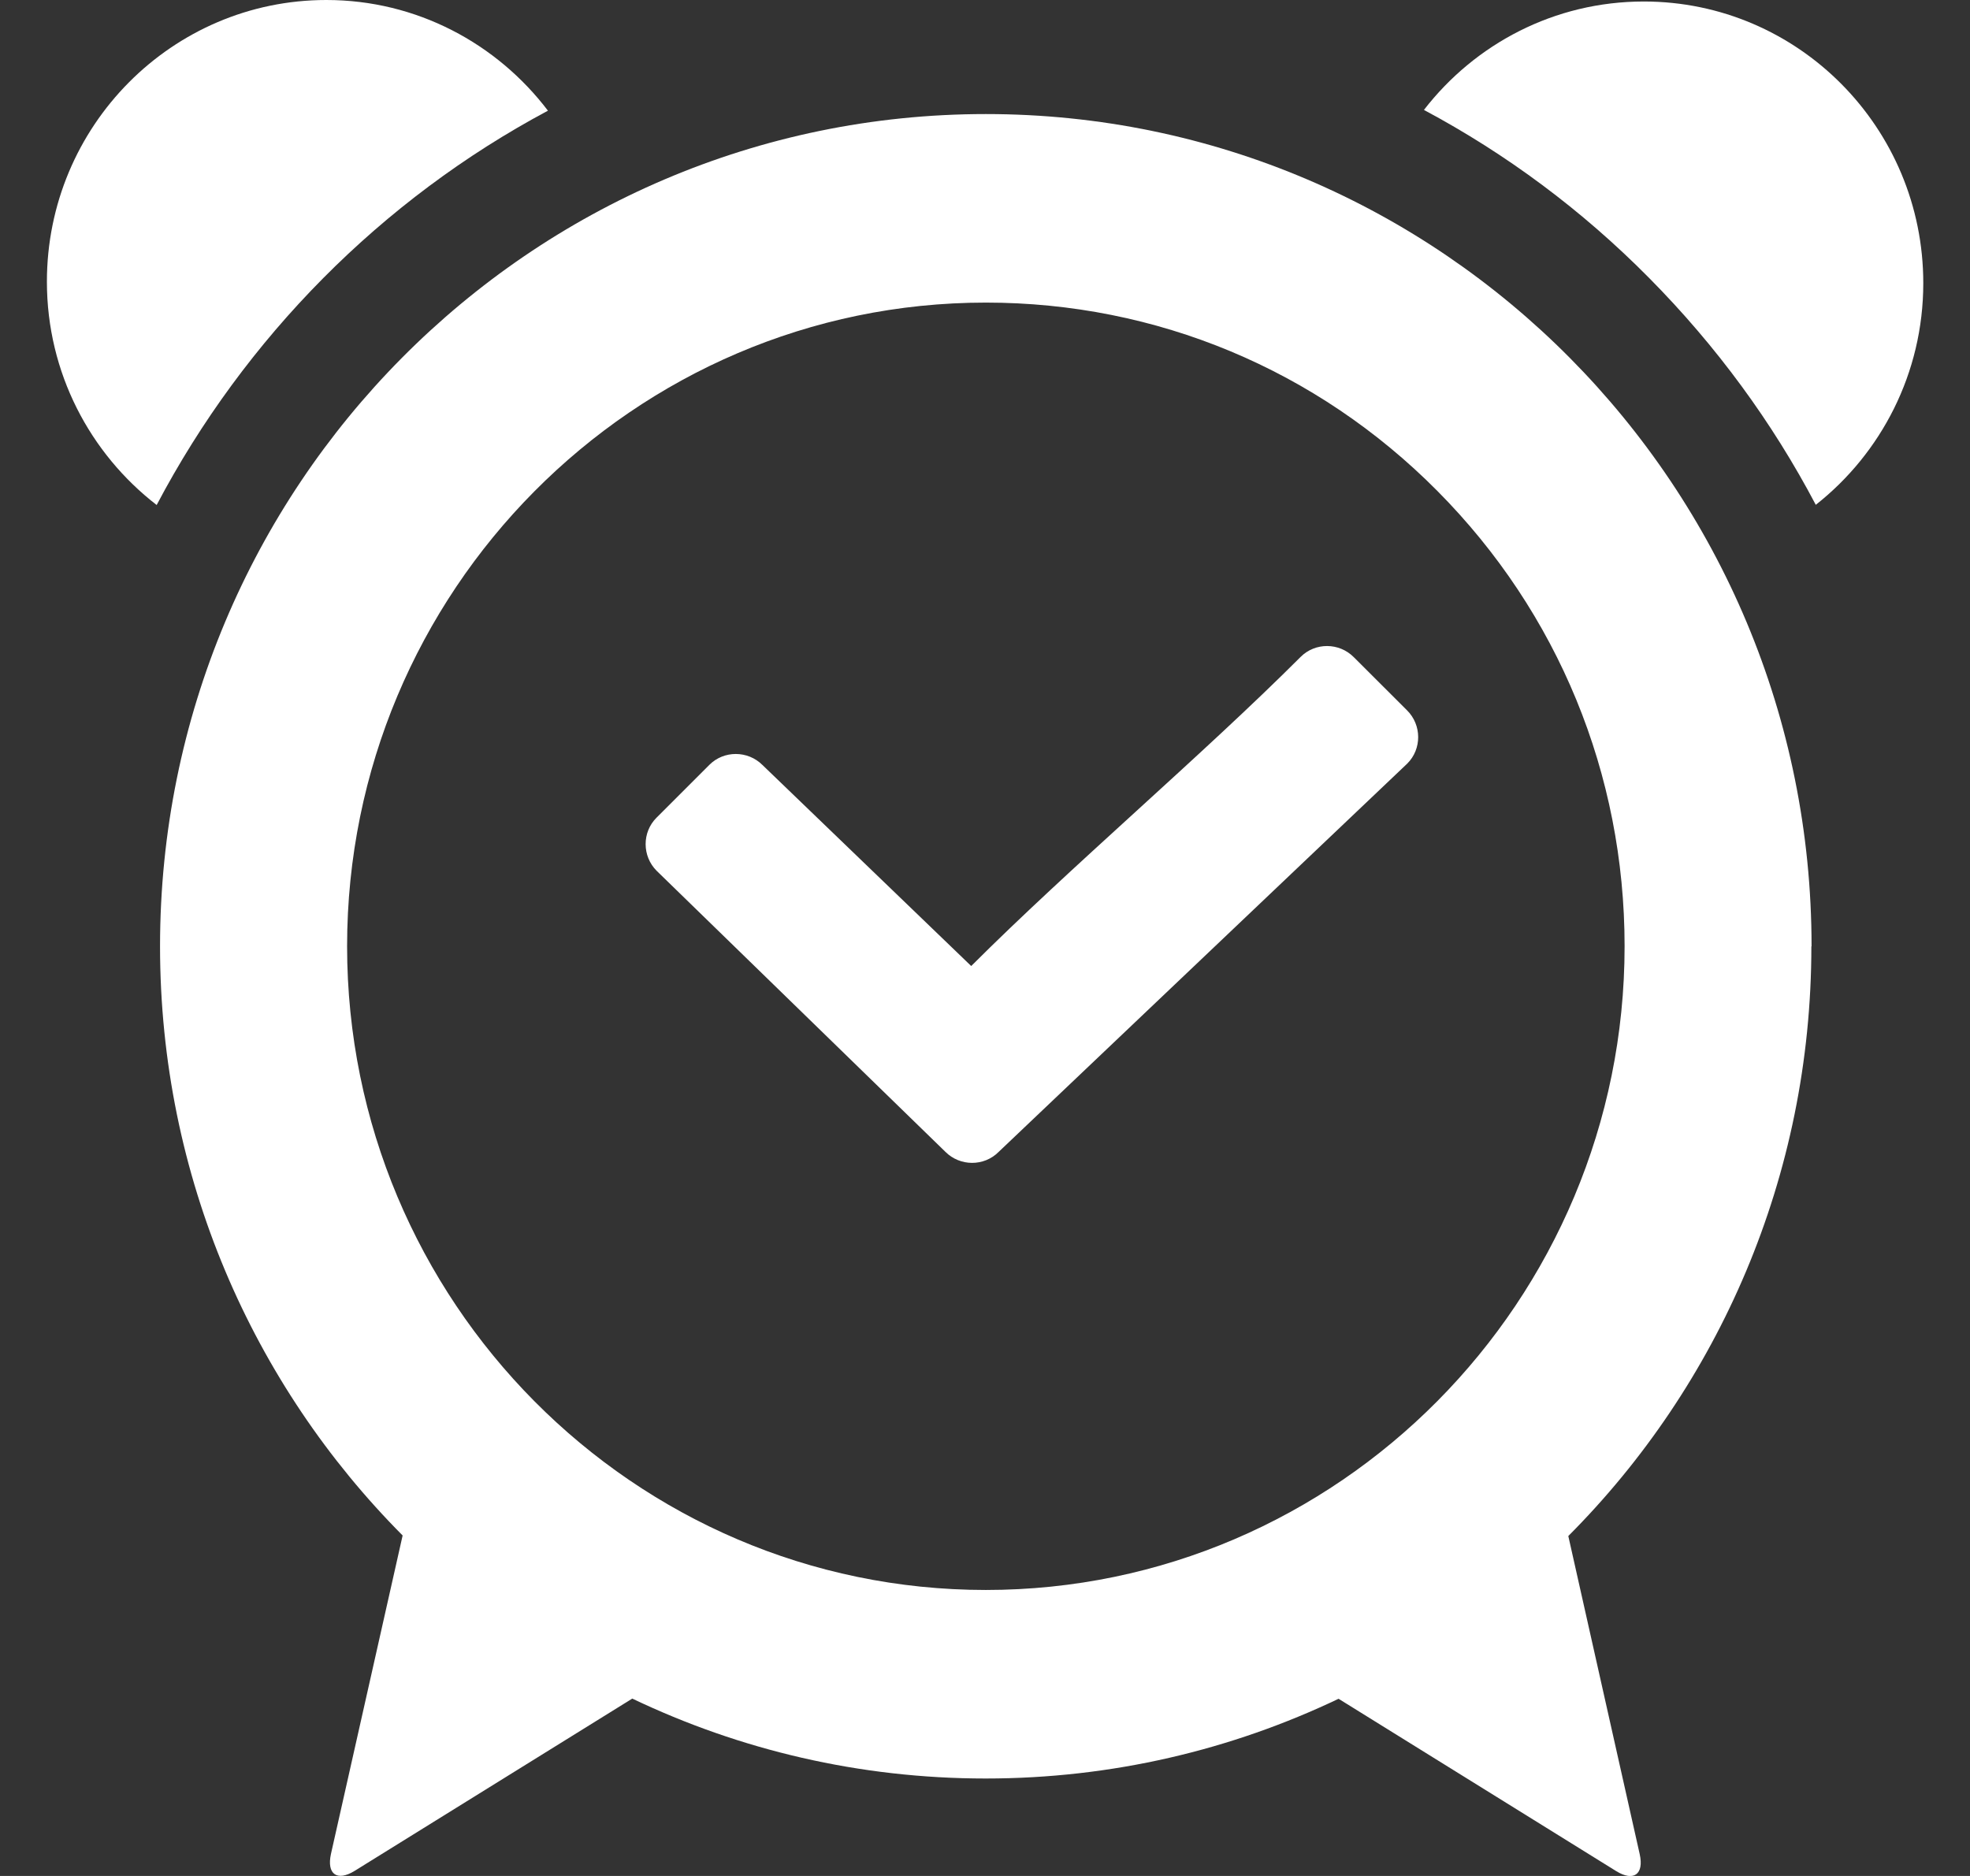
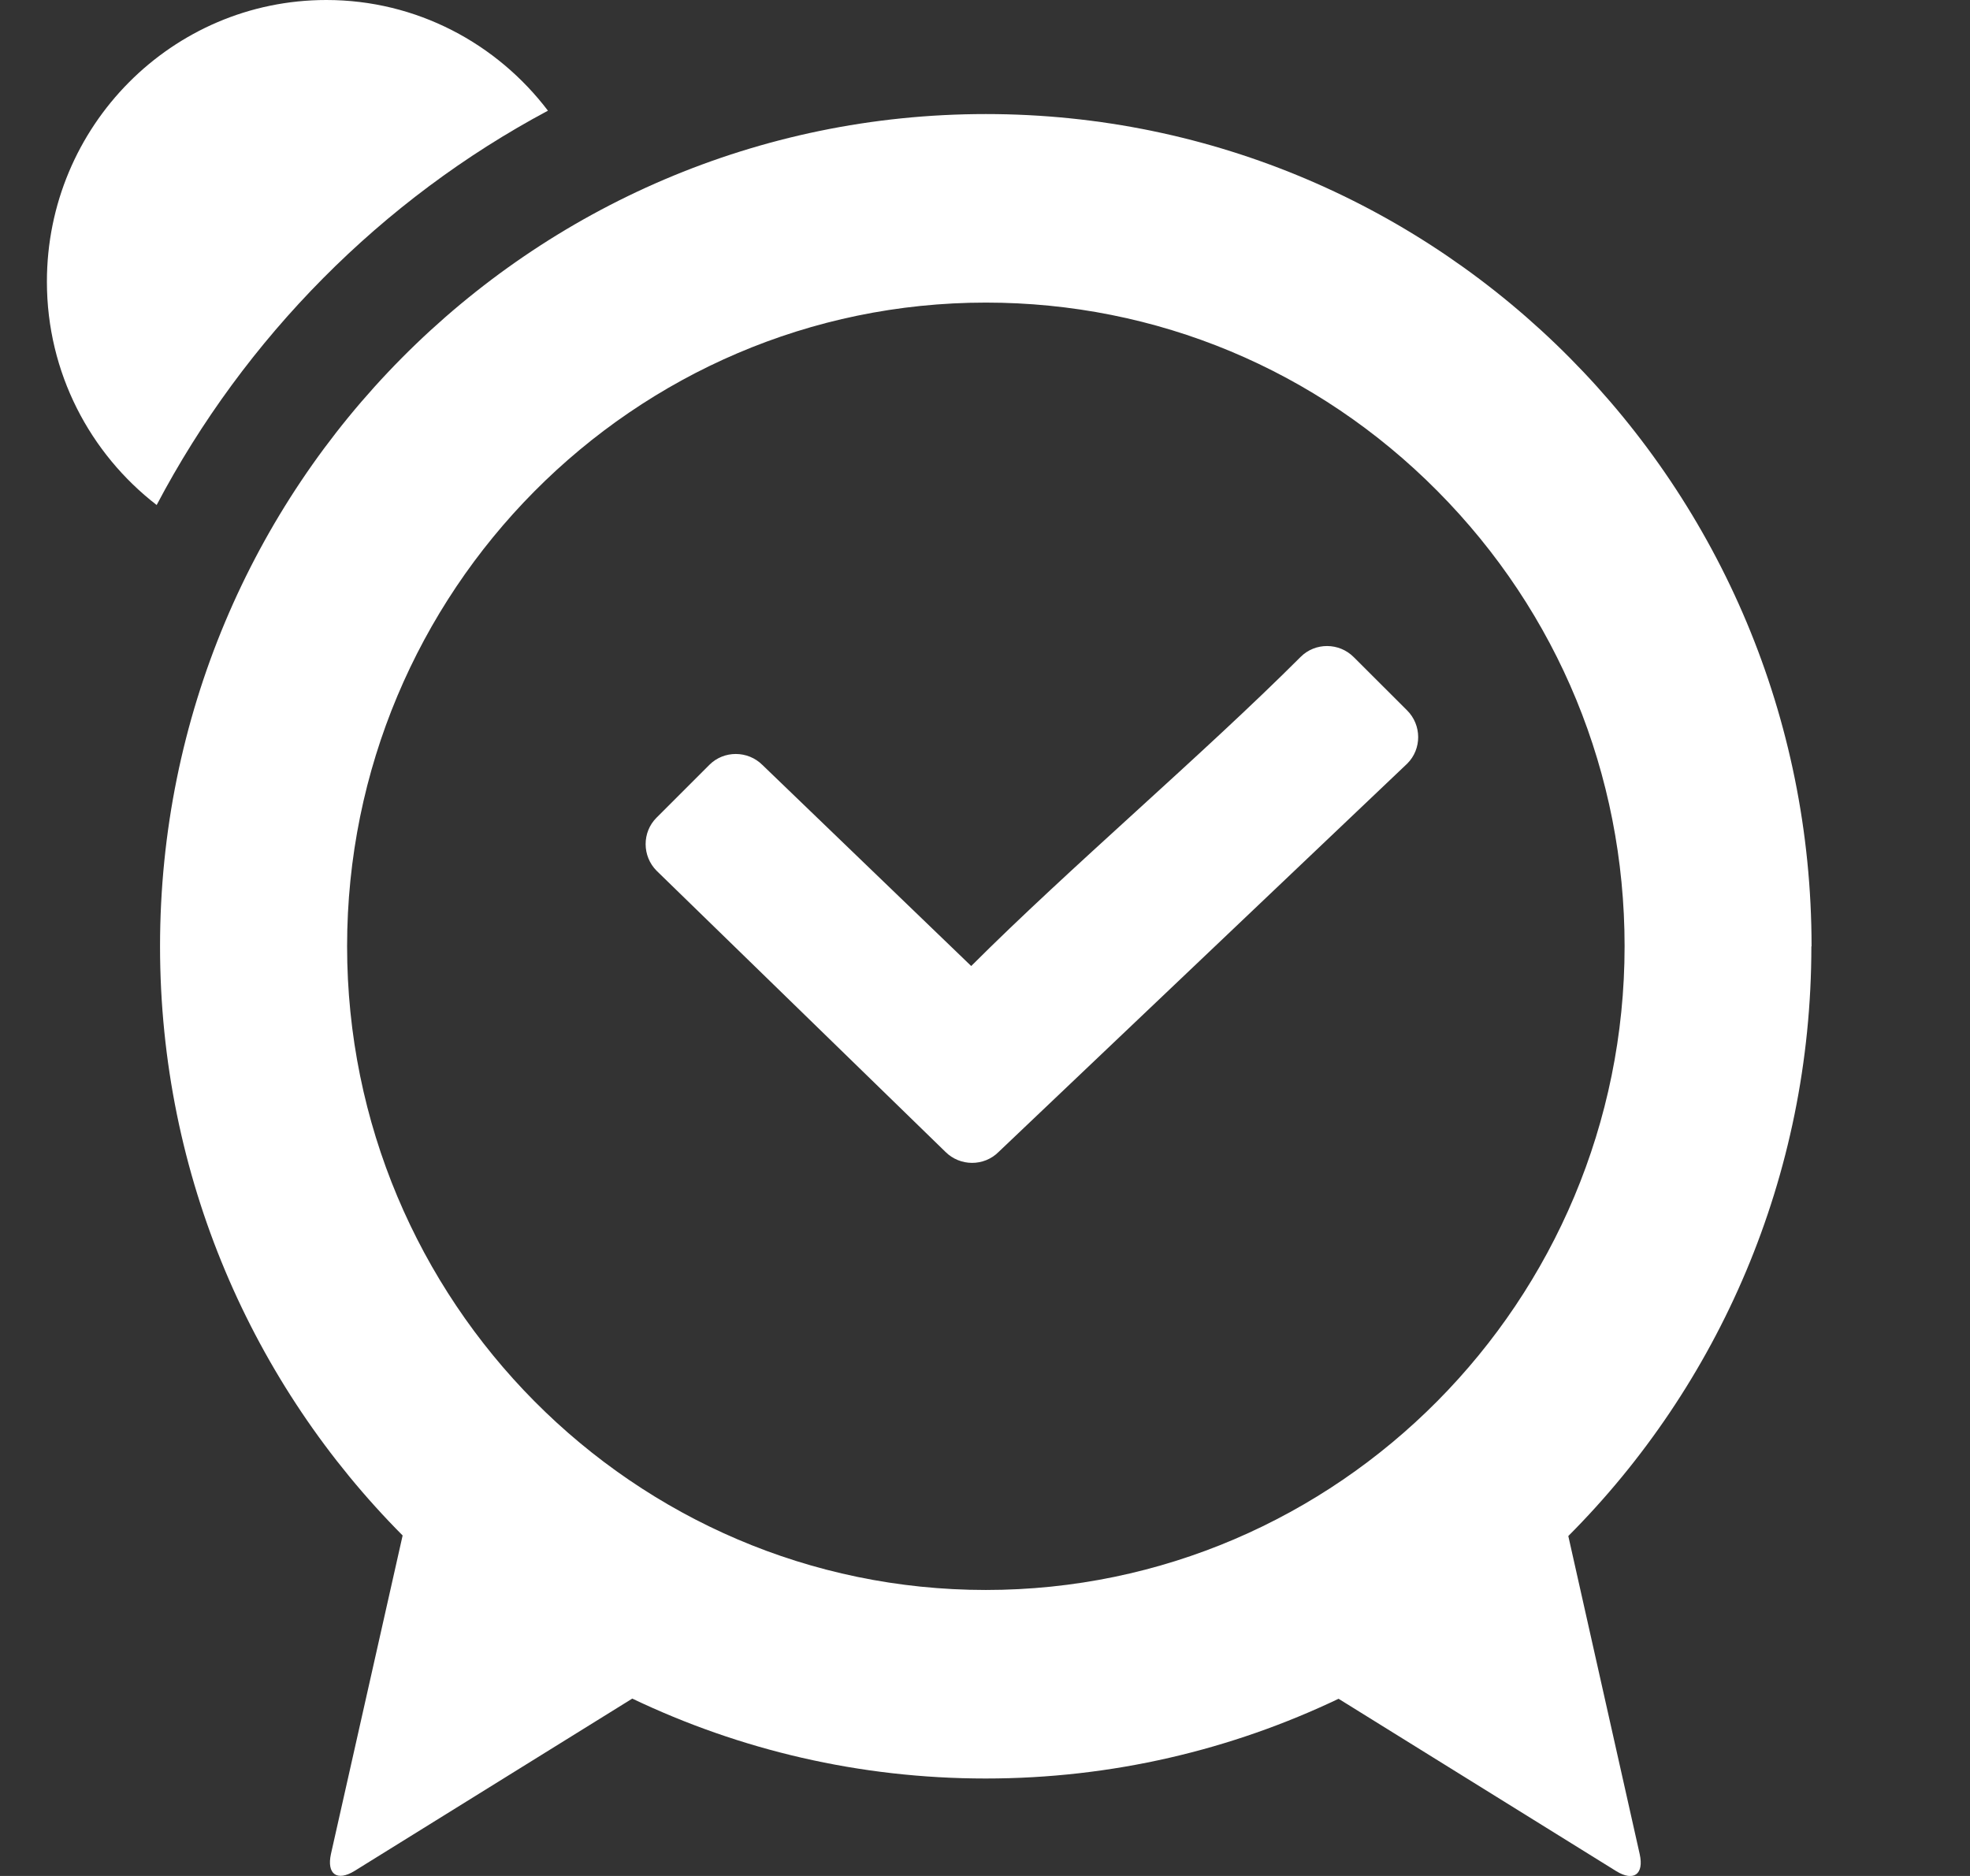
<svg xmlns="http://www.w3.org/2000/svg" width="21" height="20" viewBox="0 0 21 20" fill="none">
  <rect x="0" y="0" width="21" height="20" fill="#333333" stroke="none" />
  <g clip-path="url(#clip0_8342_41655)">
    <path d="M19.311 10.089C19.311 5.189 15.372 1.216 10.509 1.216C5.648 1.216 1.706 5.189 1.706 10.089C1.706 12.543 2.695 14.764 4.292 16.37L3.528 19.765C3.481 19.98 3.592 20.062 3.78 19.946L6.74 18.109C7.883 18.655 9.159 18.961 10.507 18.961C11.855 18.961 13.129 18.655 14.269 18.111L17.228 19.948C17.415 20.064 17.527 19.982 17.479 19.767L16.718 16.376C18.319 14.77 19.309 12.546 19.309 10.089H19.311ZM3.7 10.089C3.7 6.305 6.754 3.226 10.509 3.226C12.327 3.226 14.038 3.939 15.324 5.236C16.61 6.532 17.318 8.254 17.318 10.087C17.318 13.872 14.263 16.951 10.509 16.951C6.754 16.951 3.7 13.872 3.7 10.087V10.089Z" fill="white" />
    <path d="M5.841 1.18C5.297 0.464 4.442 0 3.479 0C1.834 0 0.5 1.345 0.5 3.003C0.5 3.975 0.961 4.836 1.67 5.384C2.611 3.598 4.069 2.126 5.841 1.18Z" fill="white" />
-     <path d="M17.523 0.016C16.57 0.016 15.723 0.468 15.179 1.172C16.052 1.638 16.861 2.237 17.579 2.963C18.297 3.688 18.893 4.502 19.356 5.382C20.052 4.834 20.502 3.979 20.502 3.019C20.502 1.361 19.168 0.016 17.523 0.016Z" fill="white" />
    <path d="M13.865 7.003C12.814 8.054 11.404 9.248 10.353 10.299L8.128 8.156C7.972 8 7.717 7.999 7.562 8.154L6.998 8.718C6.843 8.873 6.844 9.128 7 9.284L10.078 12.28C10.234 12.436 10.489 12.437 10.644 12.282L15.002 8.14C15.157 7.985 15.156 7.73 15 7.574L14.431 7.006C14.275 6.849 14.02 6.848 13.865 7.003Z" fill="white" />
  </g>
  <defs>
    <clipPath id="clip0_8342_41655">
      <rect width="20" height="20" fill="white" transform="translate(0.5)" />
    </clipPath>
  </defs>
</svg>